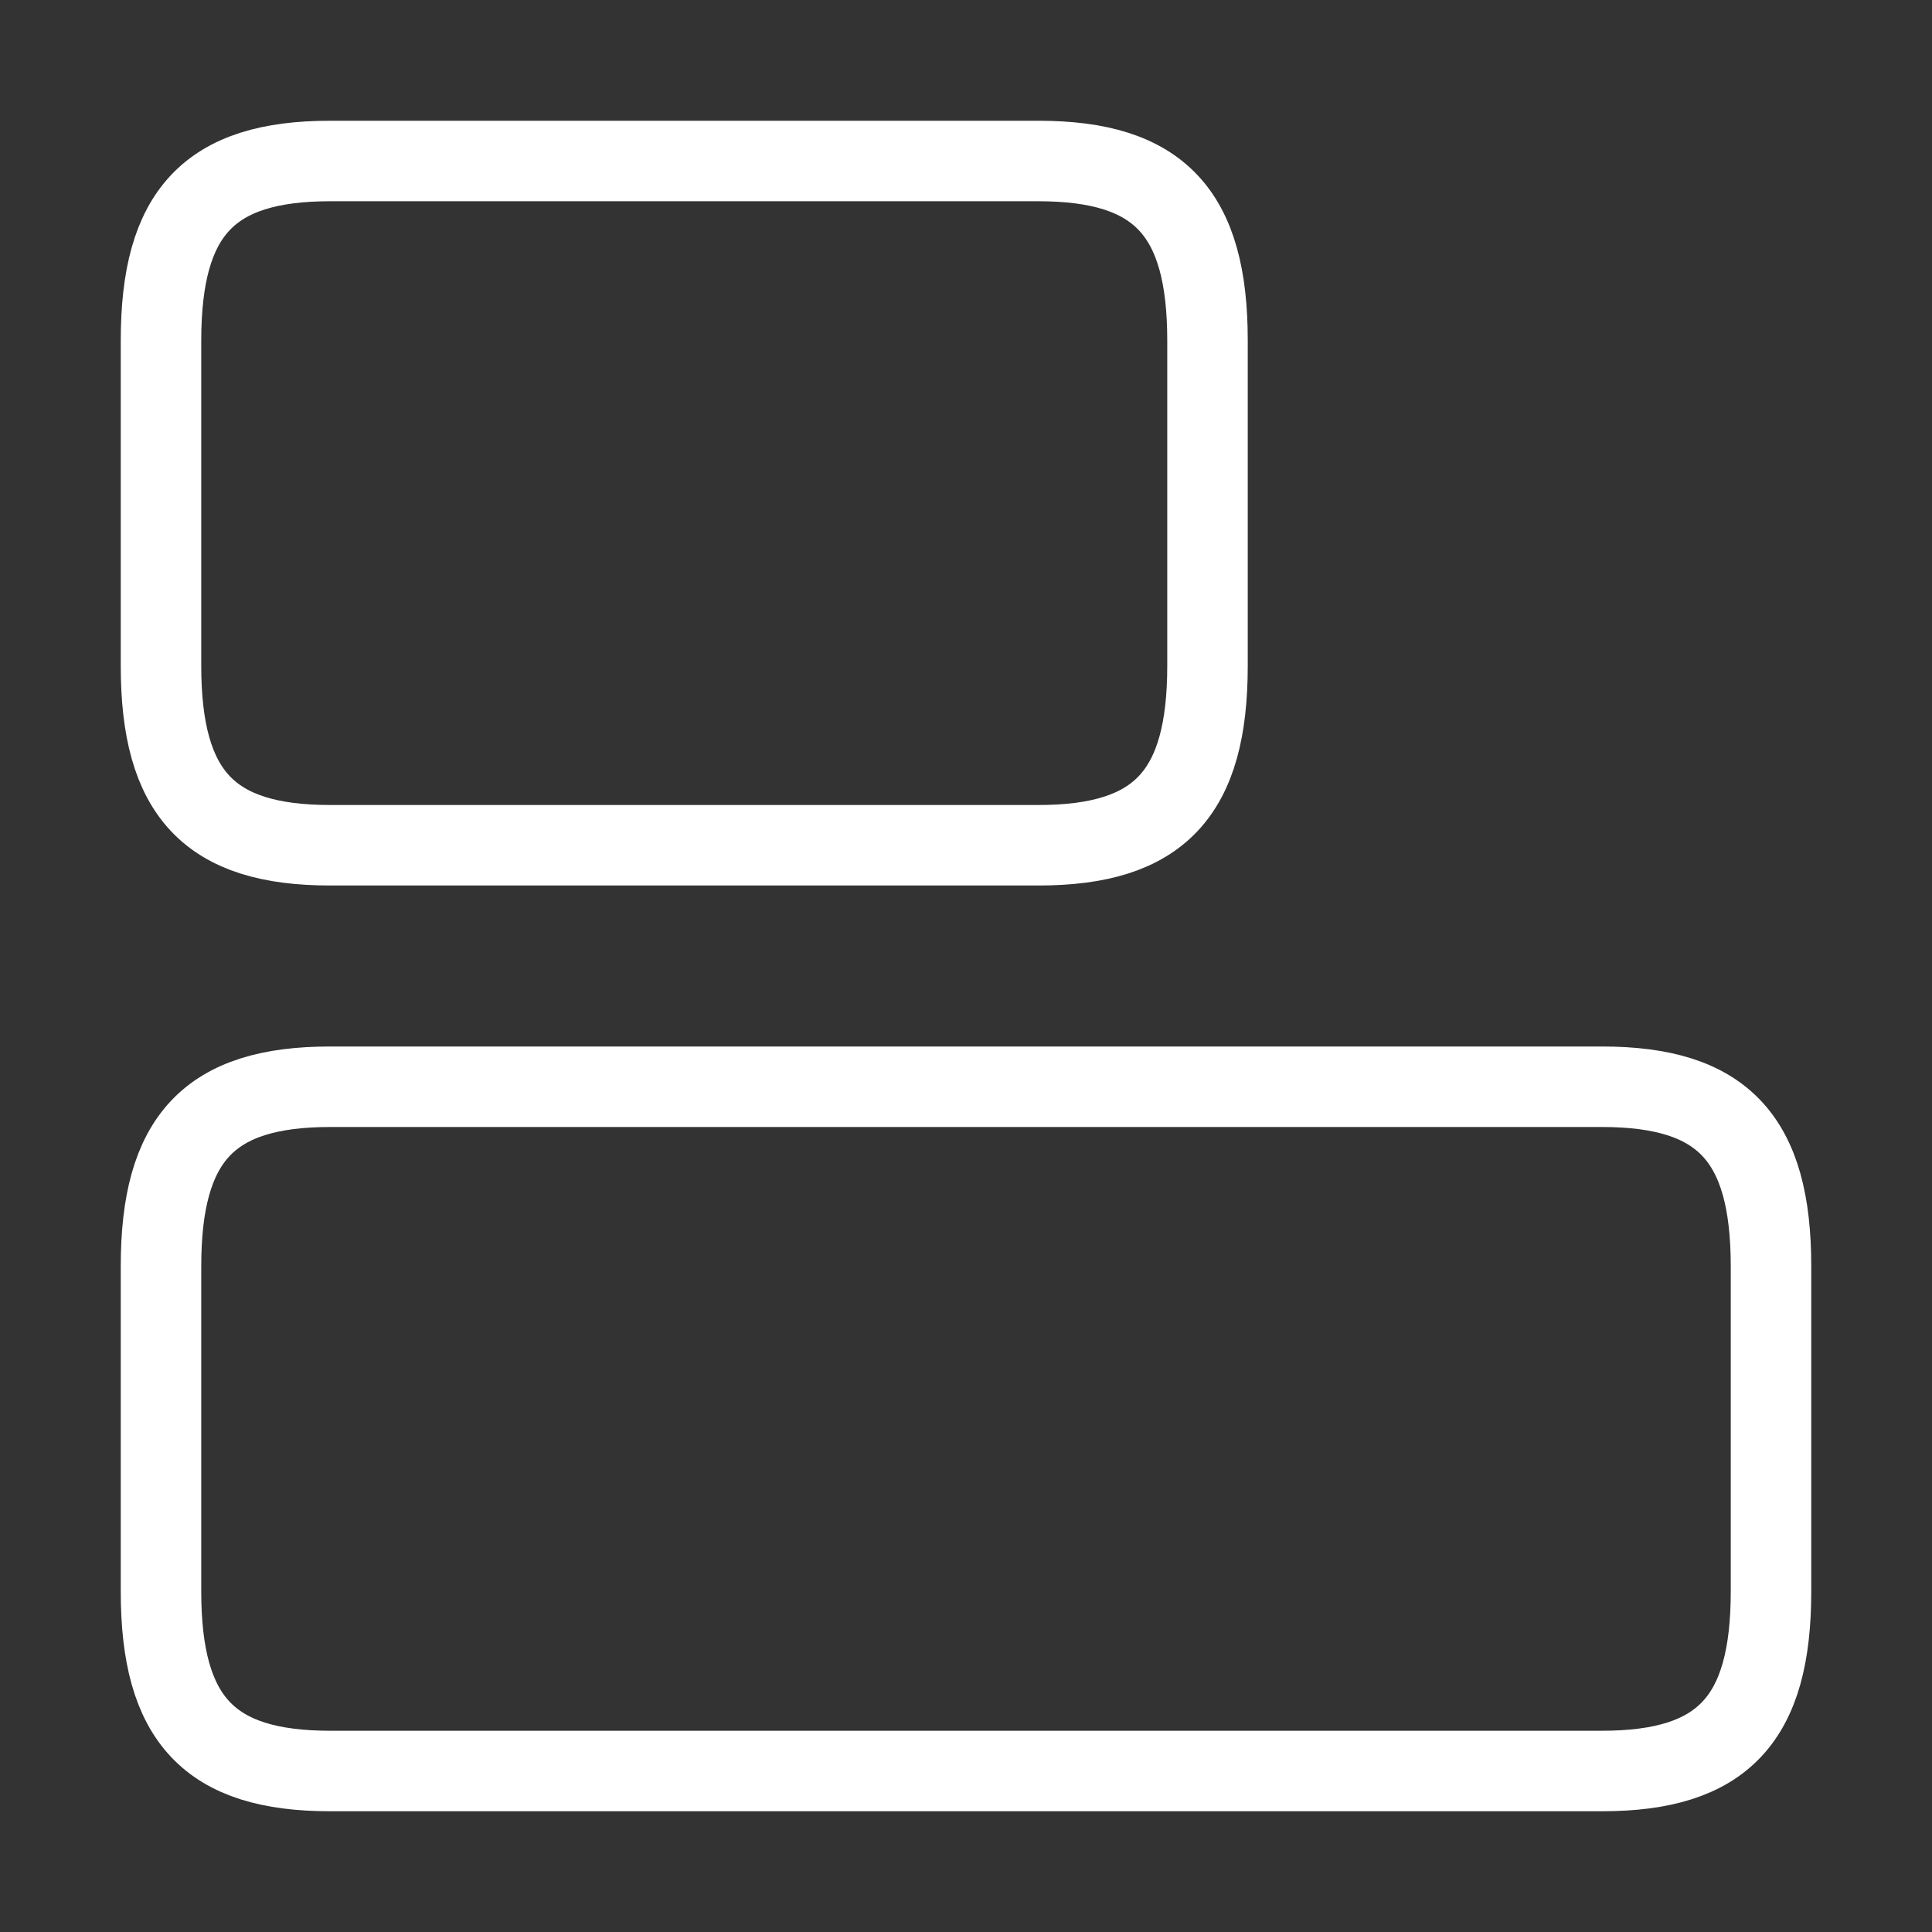
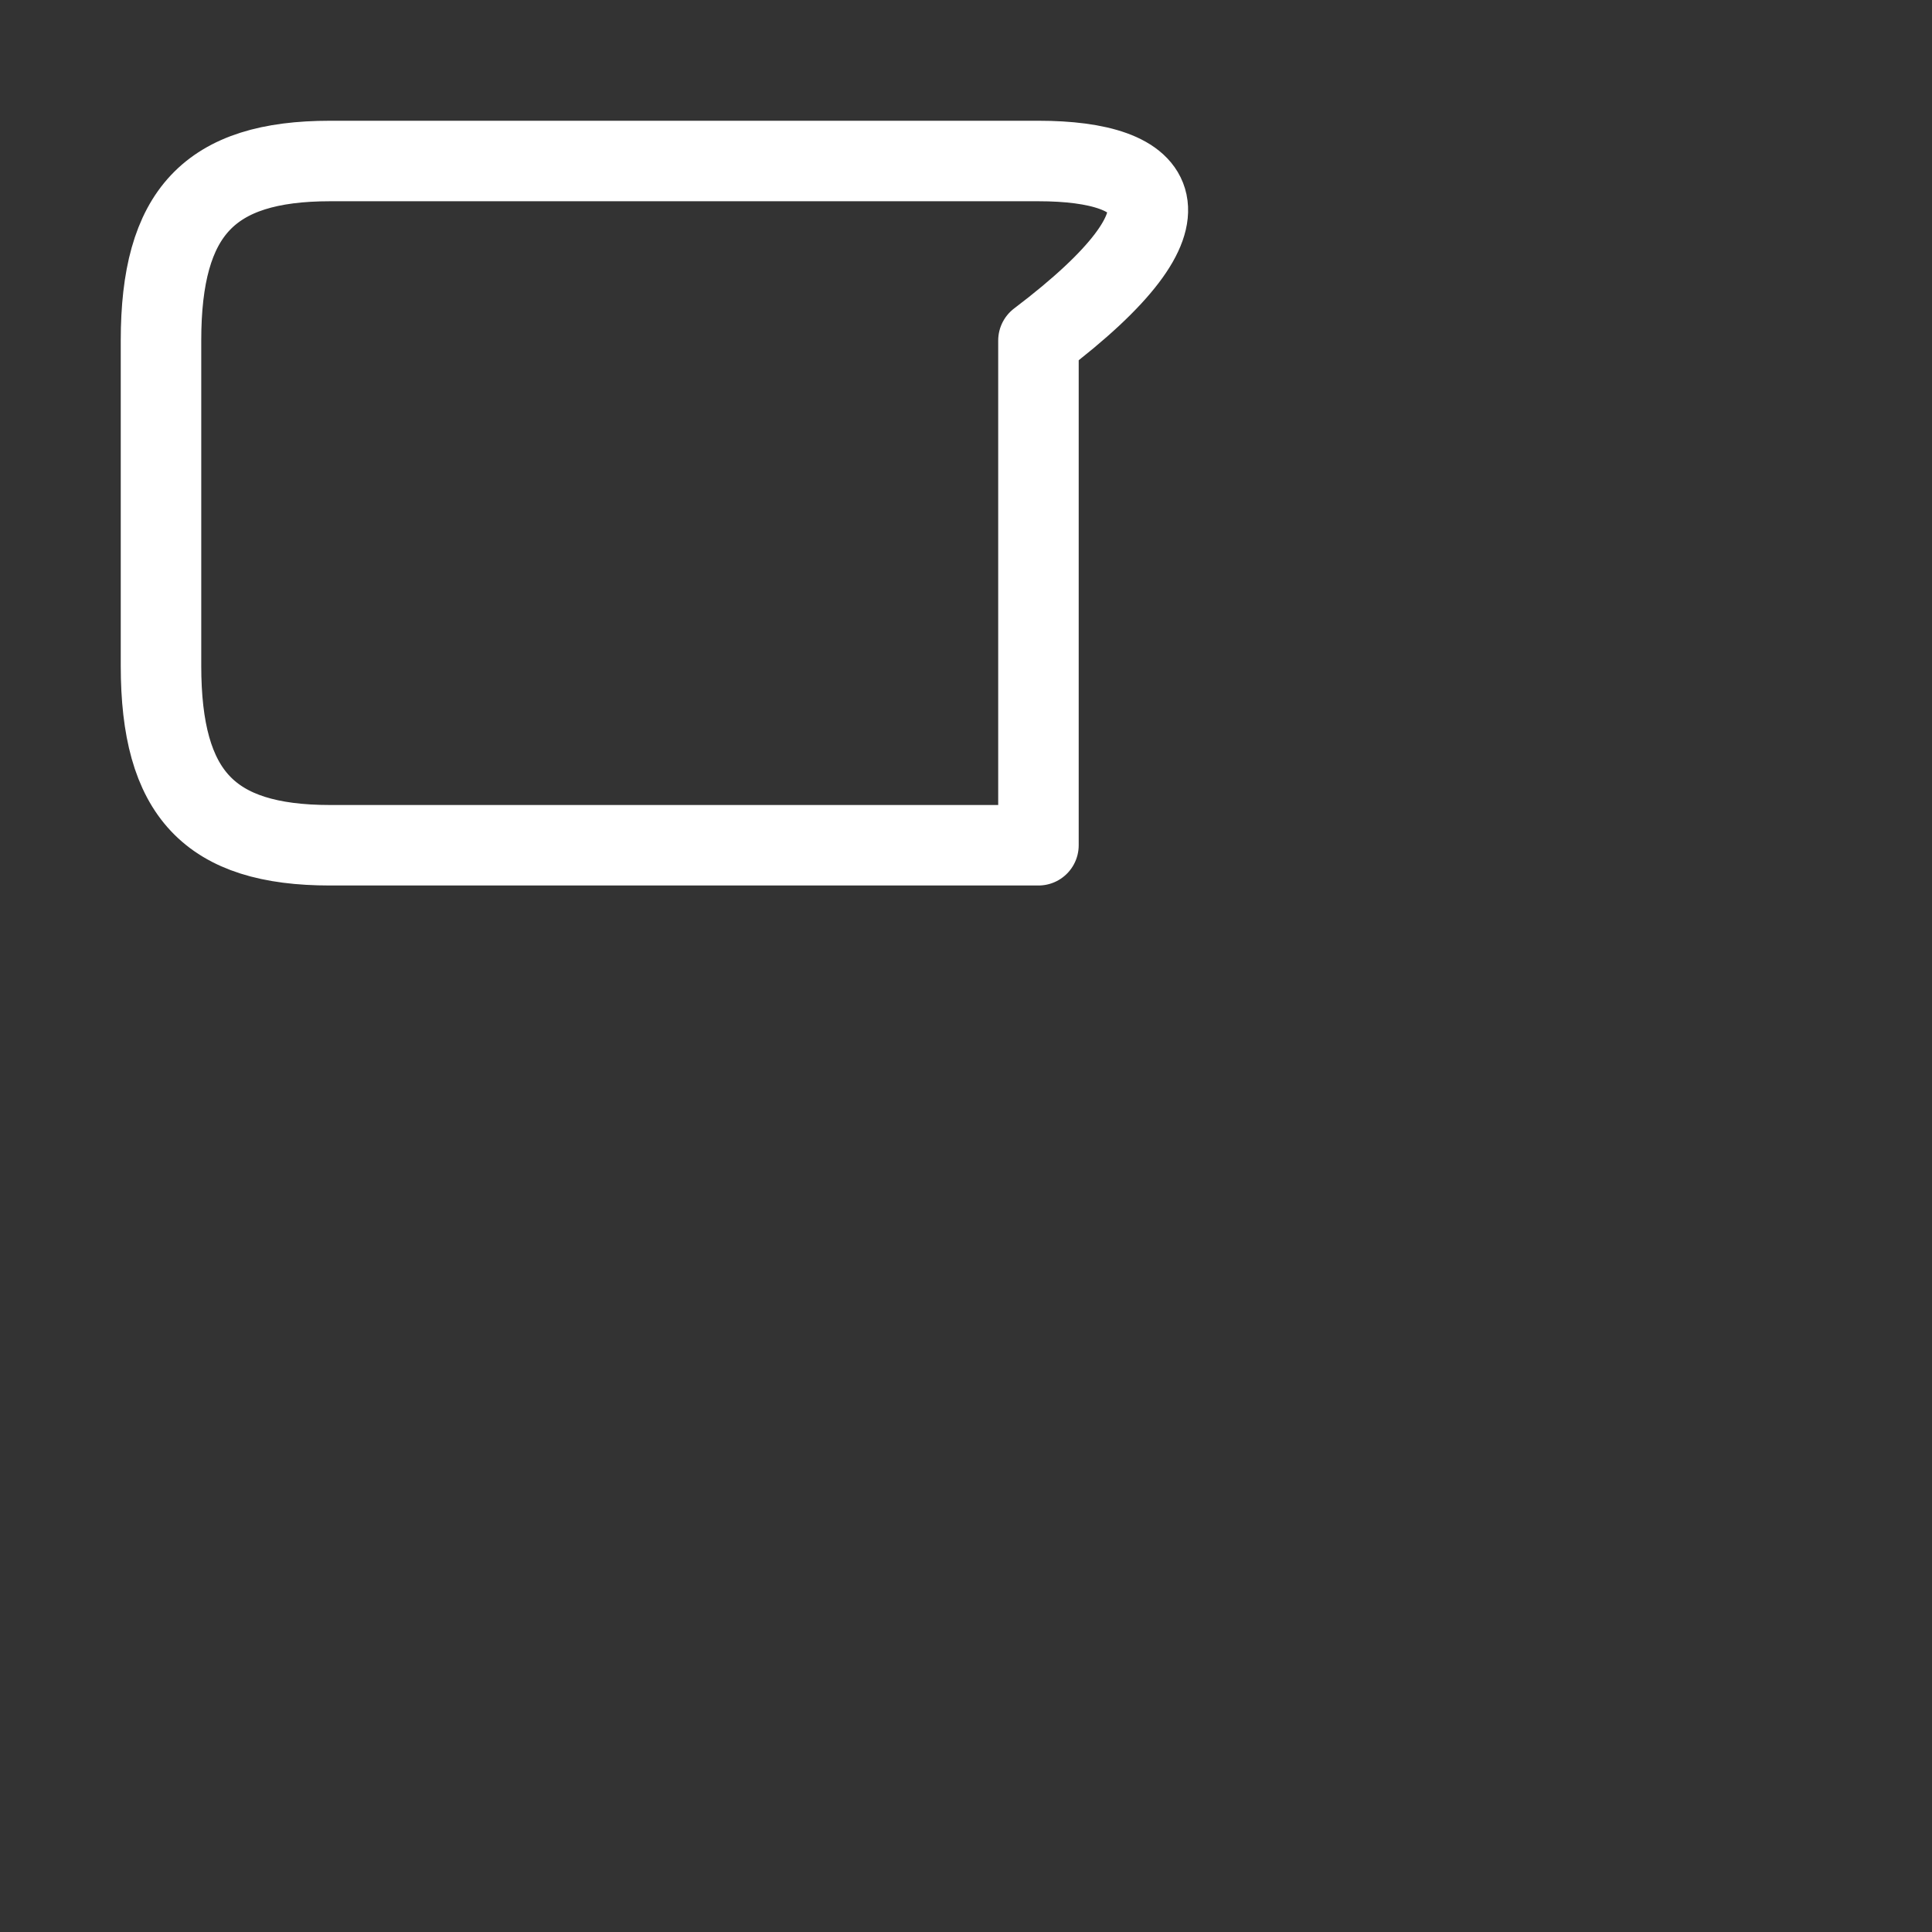
<svg xmlns="http://www.w3.org/2000/svg" width="48" height="48" viewBox="0 0 48 48" fill="none">
  <rect x="0" y="0" width="48" height="48" fill="#333333" stroke="none" />
-   <path d="M39.8 27H8.2C5.2 27 4 28.28 4 31.46V39.54C4 42.72 5.2 44 8.2 44H39.8C42.8 44 44 42.72 44 39.54V31.46C44 28.28 42.8 27 39.8 27Z" stroke="white" stroke-width="2" stroke-linecap="round" stroke-linejoin="round" />
-   <path d="M25.8 4H8.2C5.2 4 4 5.28 4 8.46V16.54C4 19.72 5.2 21 8.2 21H25.8C28.8 21 30 19.72 30 16.54V8.46C30 5.28 28.8 4 25.8 4Z" stroke="white" stroke-width="2" stroke-linecap="round" stroke-linejoin="round" />
+   <path d="M25.8 4H8.2C5.2 4 4 5.28 4 8.46V16.54C4 19.72 5.2 21 8.2 21H25.8V8.46C30 5.28 28.8 4 25.8 4Z" stroke="white" stroke-width="2" stroke-linecap="round" stroke-linejoin="round" />
</svg>